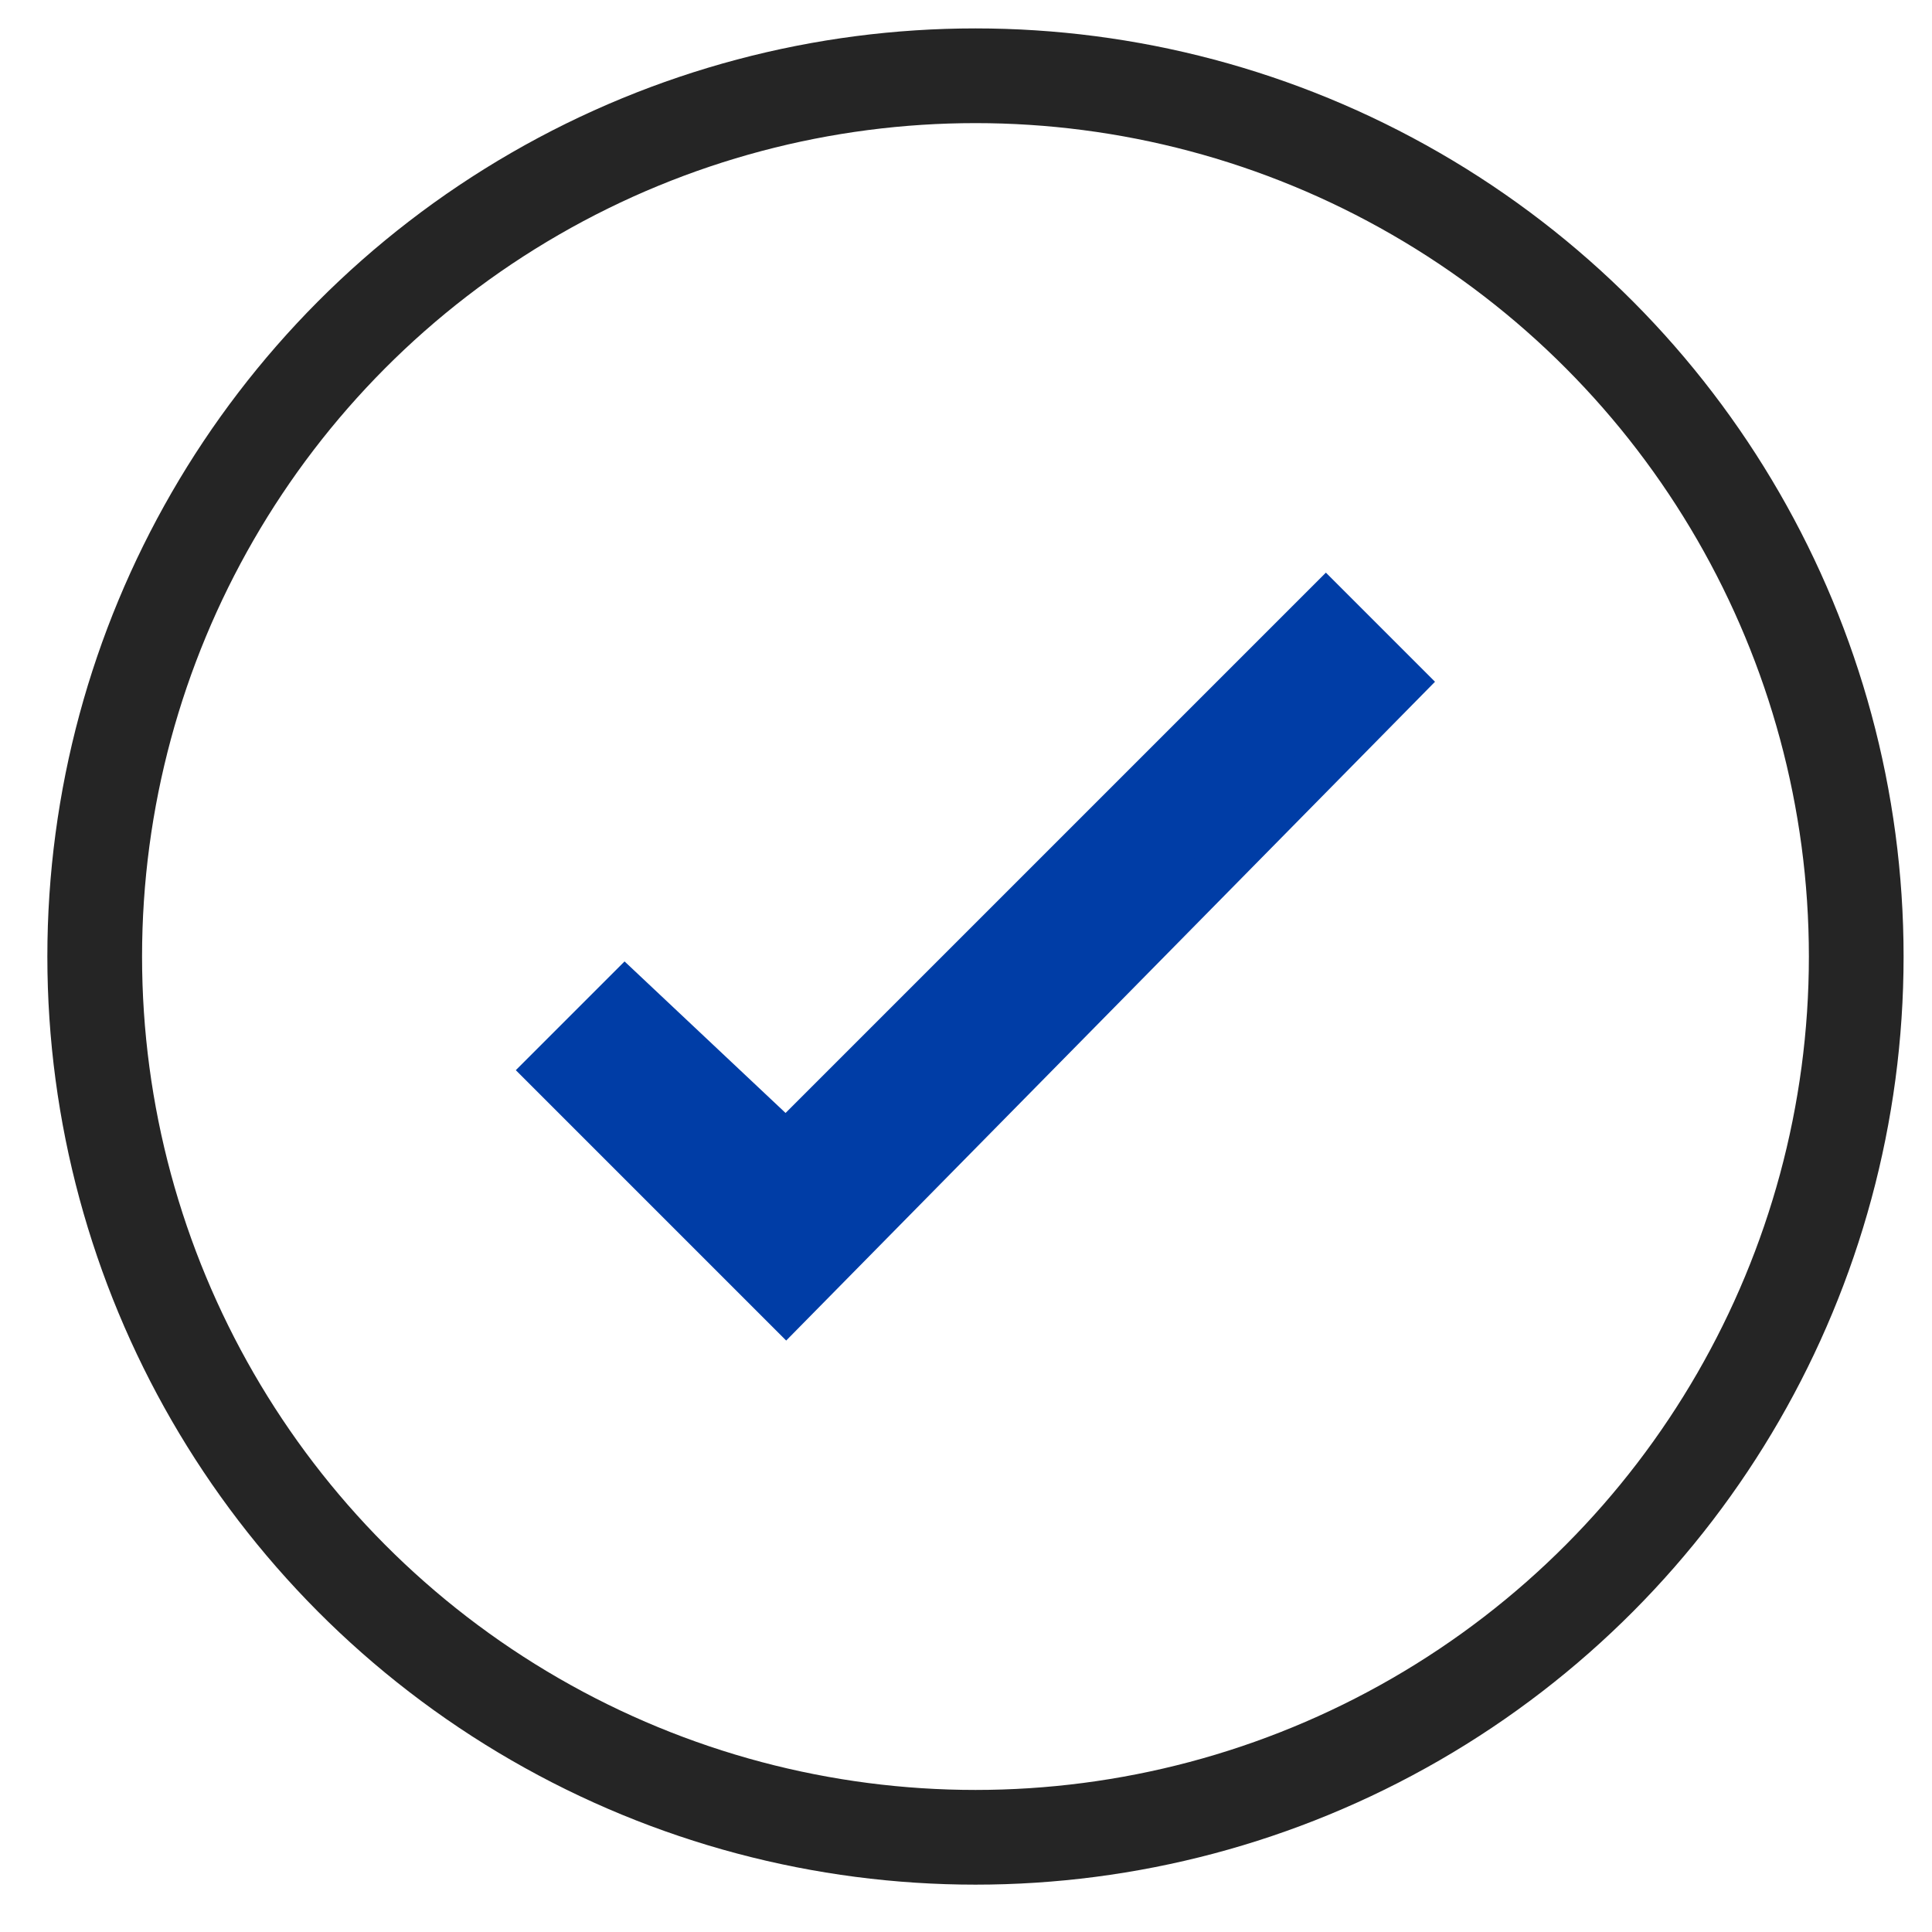
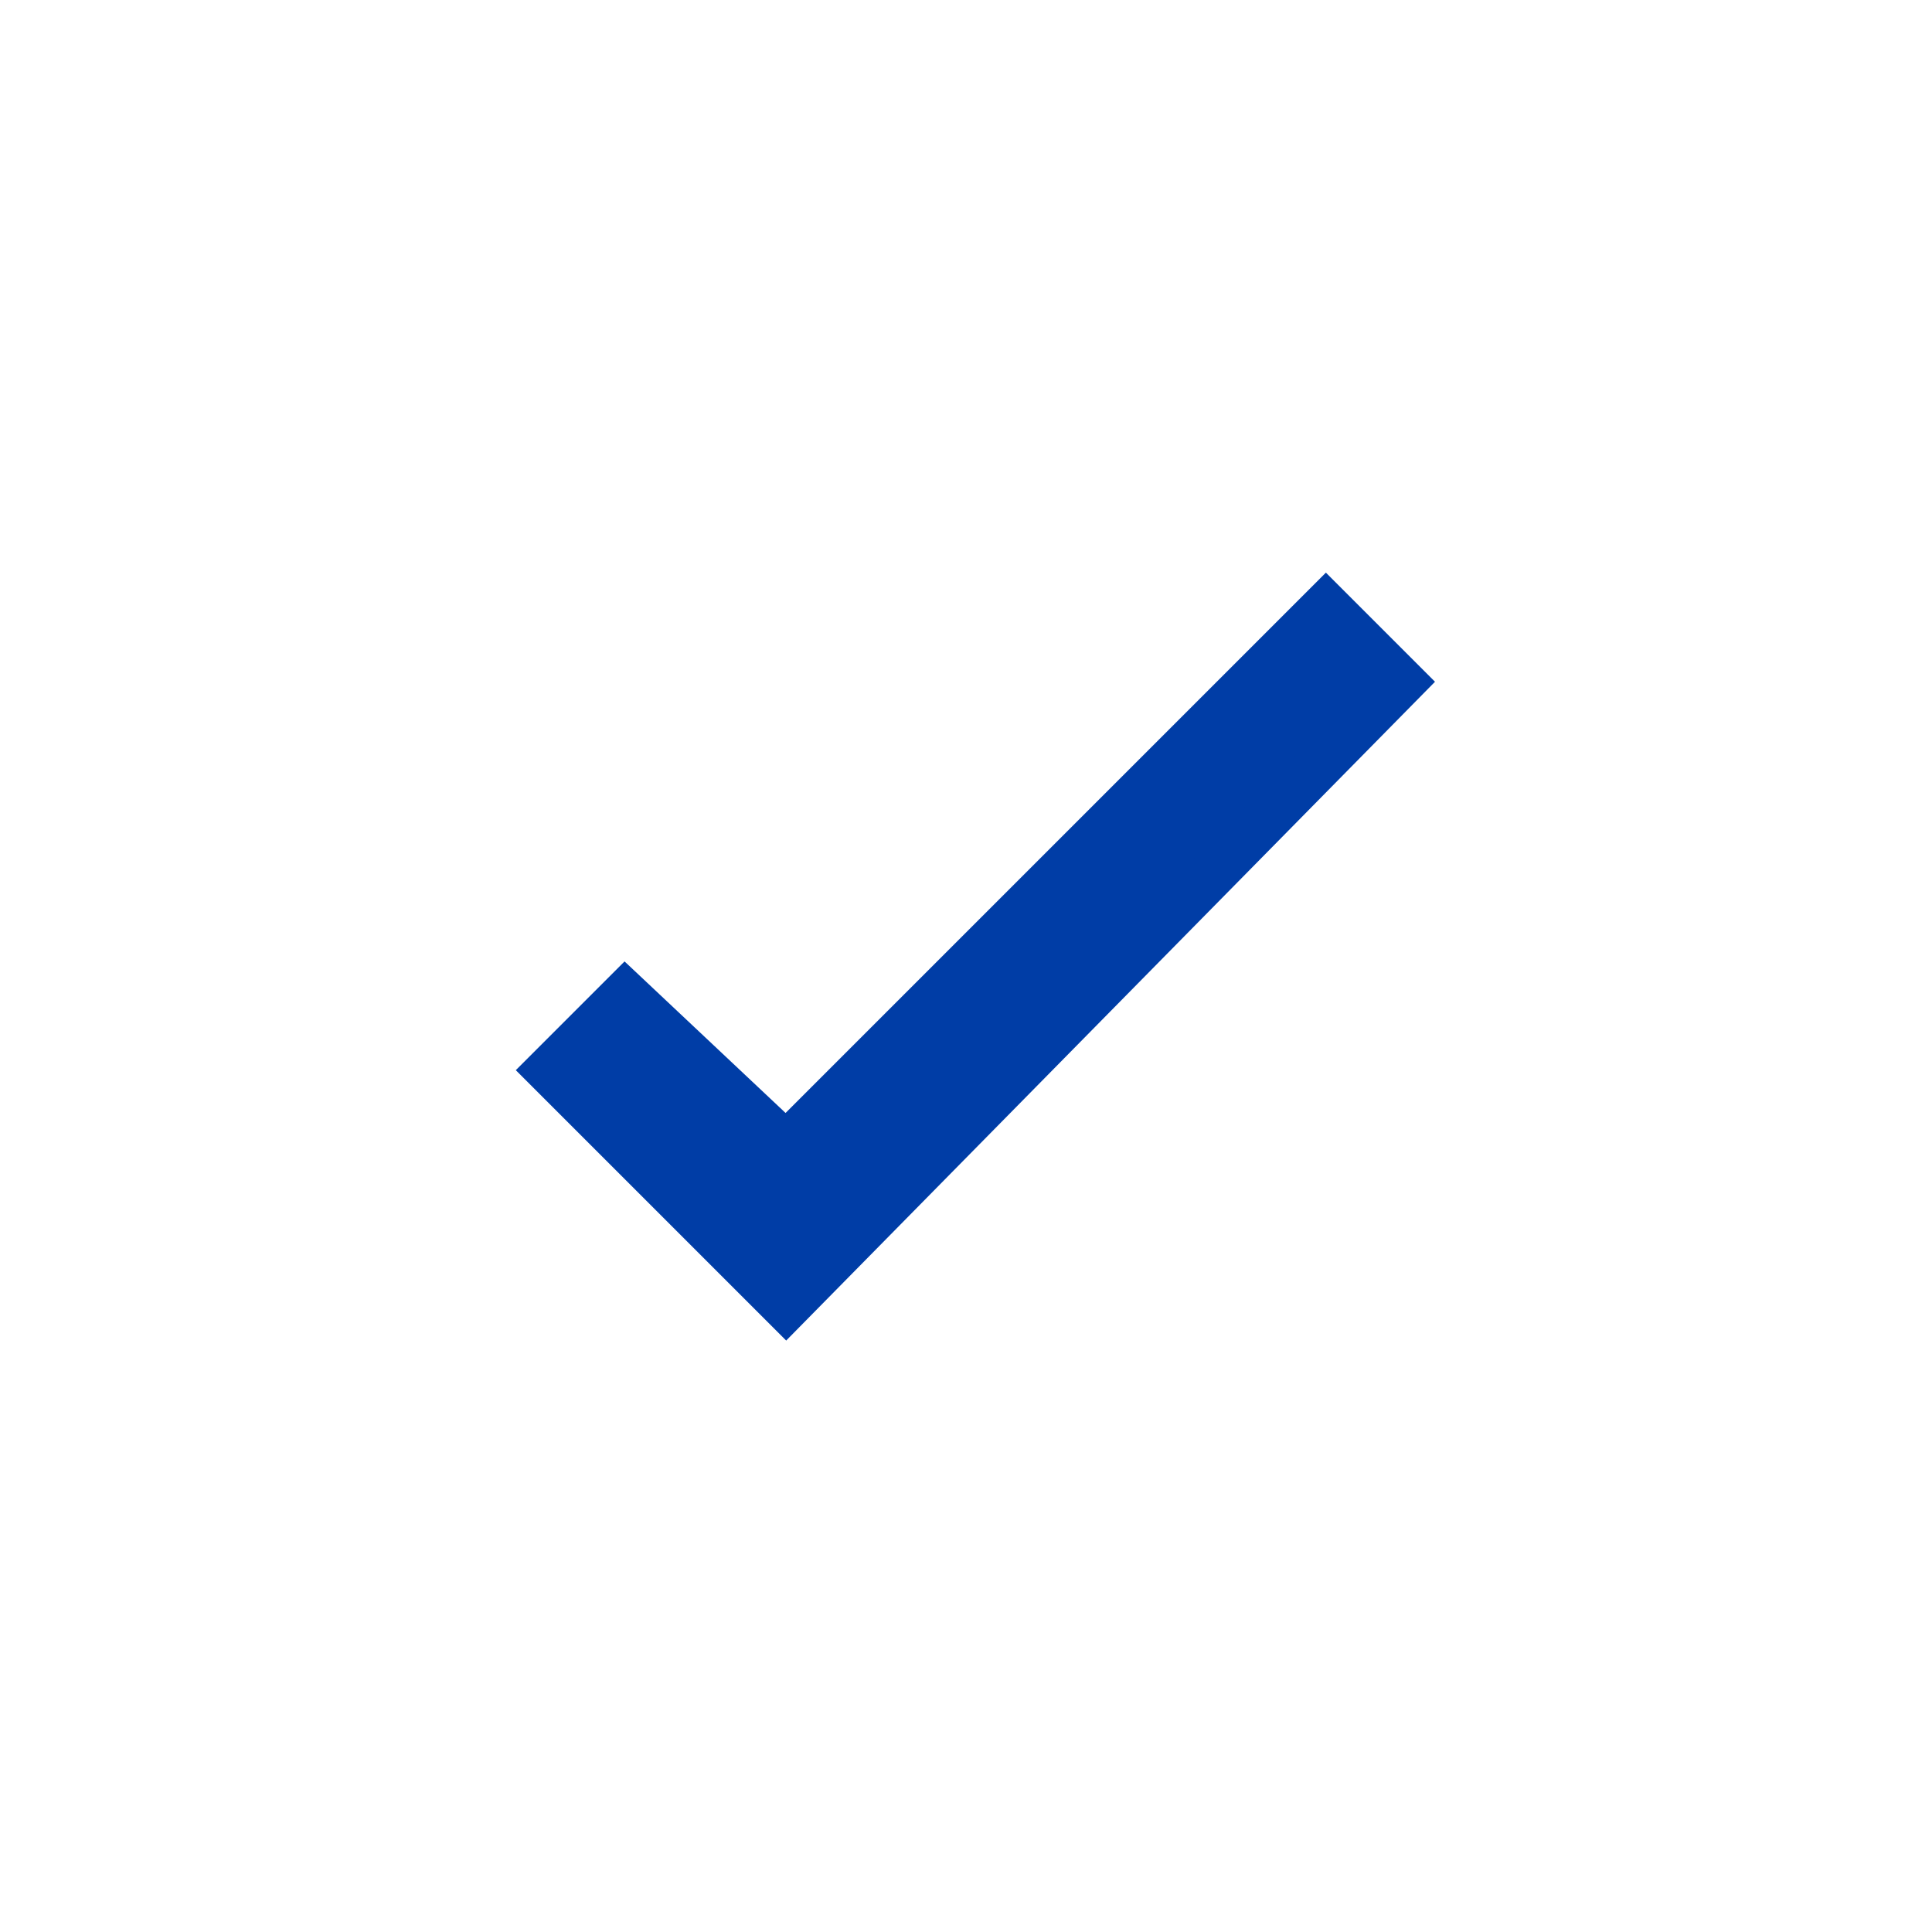
<svg xmlns="http://www.w3.org/2000/svg" version="1.1" id="Layer_1" x="0px" y="0px" viewBox="0 0 20.4 20.4" style="enable-background:new 0 0 20.4 20.4;" xml:space="preserve">
  <style type="text/css">
	.st0{fill:#003DA6;stroke:#003DA6;stroke-width:0.5;stroke-miterlimit:10;}
	.st1{fill:none;stroke:#252525;stroke-miterlimit:10;}
</style>
  <polygon class="st0" points="14.8,7.2 8.3,13.8 5.8,11.3 6.6,10.5 8.3,12.1 14,6.4 " />
-   <circle class="st1" cx="10.3" cy="10.1" r="9.3" />
</svg>